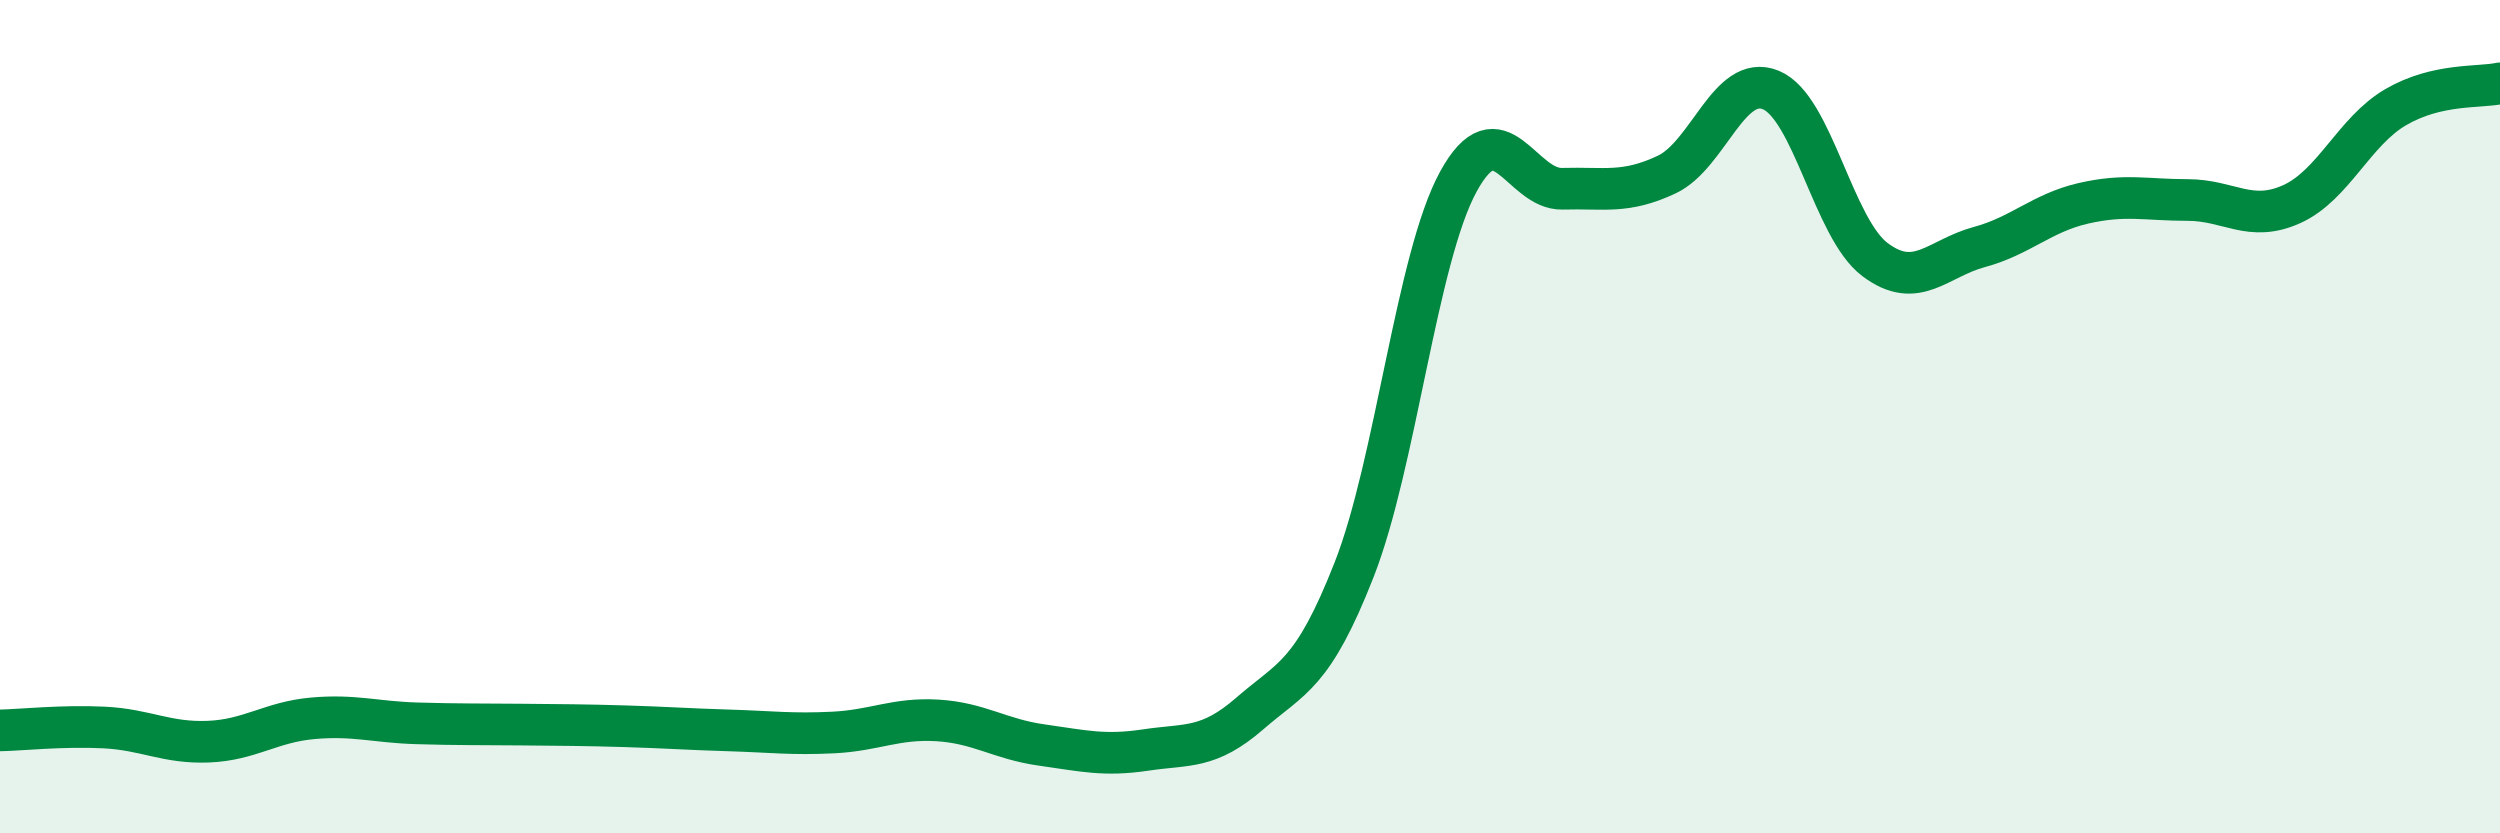
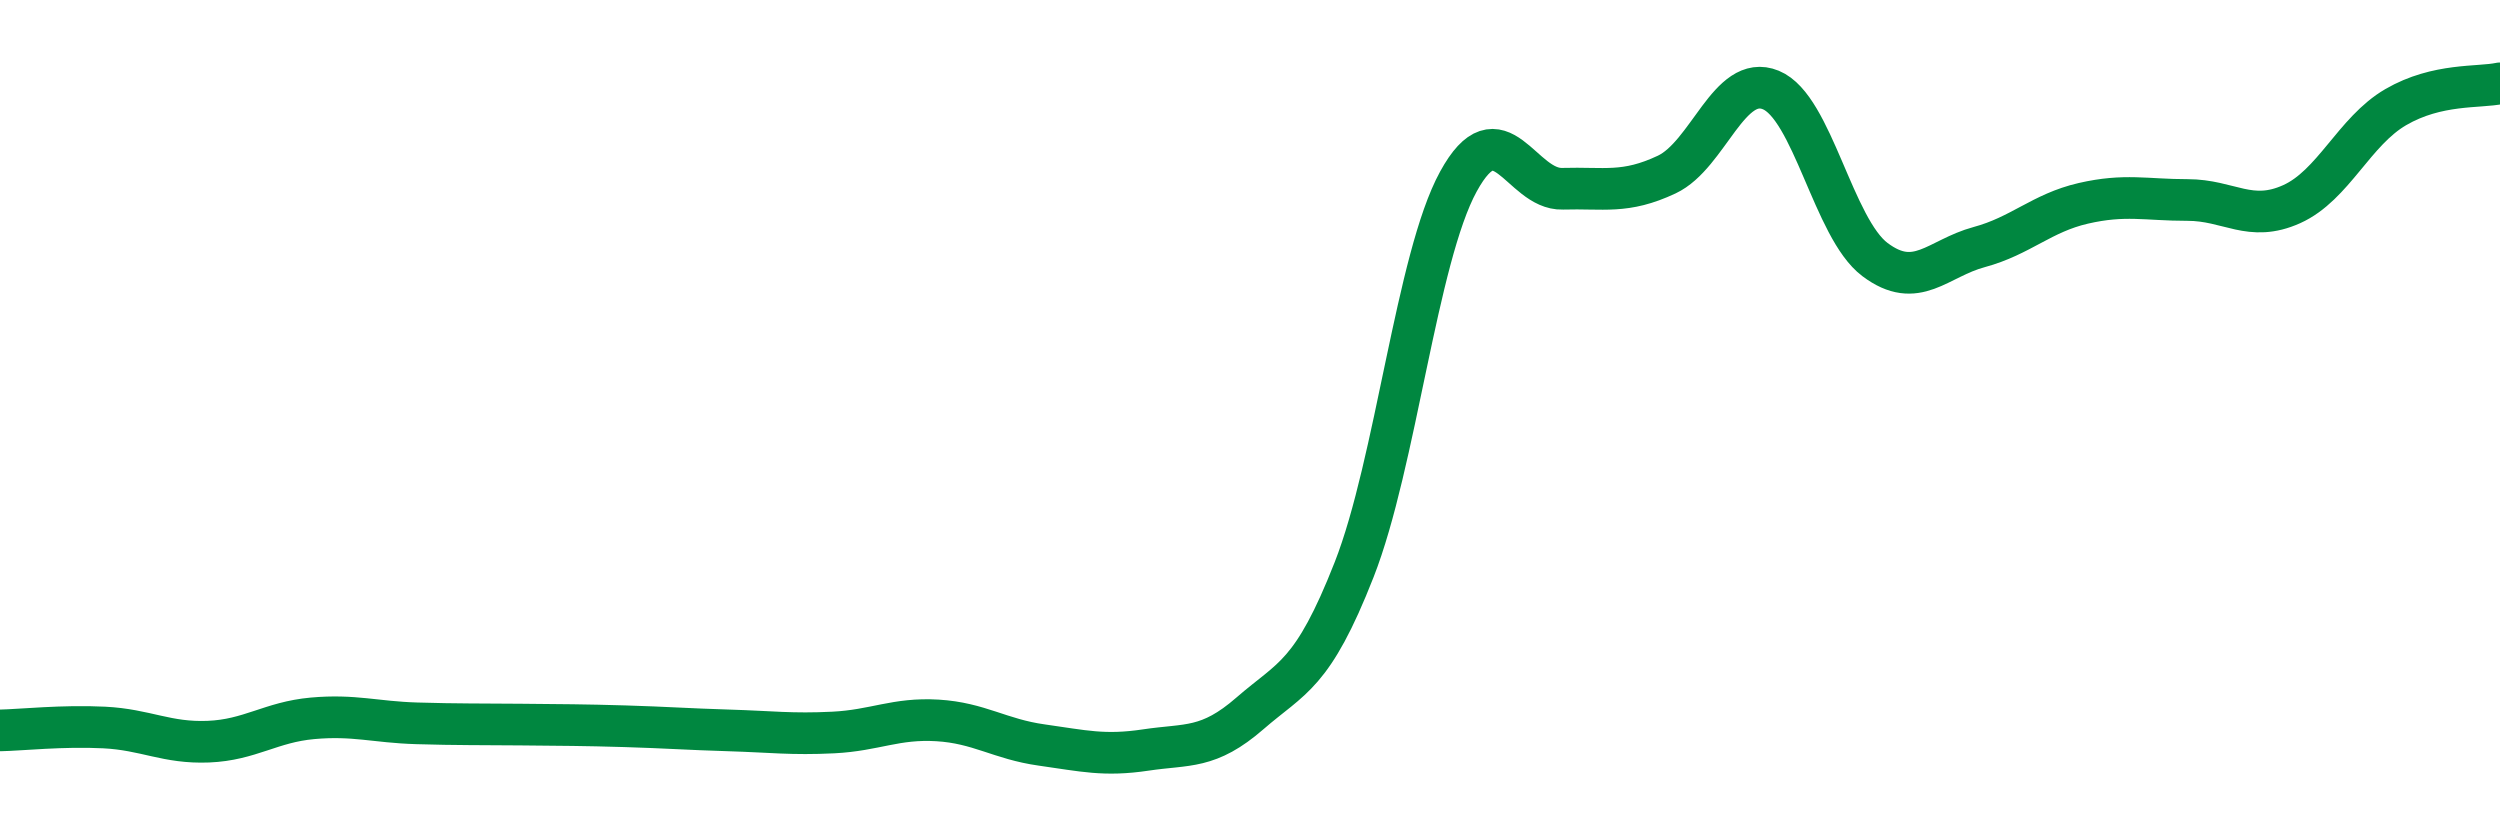
<svg xmlns="http://www.w3.org/2000/svg" width="60" height="20" viewBox="0 0 60 20">
-   <path d="M 0,17.53 C 0.5,17.52 1.5,17.41 2.5,17.46 C 3.5,17.51 4,17.84 5,17.8 C 6,17.76 6.5,17.33 7.5,17.24 C 8.5,17.15 9,17.33 10,17.36 C 11,17.39 11.5,17.38 12.5,17.39 C 13.5,17.4 14,17.4 15,17.43 C 16,17.46 16.5,17.5 17.5,17.53 C 18.5,17.56 19,17.63 20,17.58 C 21,17.53 21.5,17.23 22.5,17.29 C 23.5,17.35 24,17.74 25,17.88 C 26,18.02 26.5,18.15 27.5,18 C 28.5,17.85 29,17.99 30,17.12 C 31,16.25 31.5,16.22 32.5,13.67 C 33.5,11.12 34,6.19 35,4.36 C 36,2.53 36.5,4.56 37.5,4.53 C 38.5,4.5 39,4.66 40,4.19 C 41,3.72 41.5,1.75 42.5,2.16 C 43.5,2.57 44,5.48 45,6.23 C 46,6.98 46.5,6.2 47.5,5.93 C 48.5,5.66 49,5.11 50,4.88 C 51,4.65 51.5,4.8 52.5,4.8 C 53.5,4.8 54,5.35 55,4.9 C 56,4.45 56.5,3.15 57.5,2.57 C 58.5,1.99 59.5,2.11 60,2L60 20L0 20Z" fill="#008740" opacity="0.1" stroke-linecap="round" stroke-linejoin="round" />
  <path d="M 0,17.53 C 0.5,17.52 1.5,17.41 2.5,17.46 C 3.5,17.51 4,17.84 5,17.8 C 6,17.76 6.5,17.33 7.5,17.24 C 8.5,17.15 9,17.33 10,17.36 C 11,17.39 11.5,17.38 12.5,17.39 C 13.5,17.4 14,17.4 15,17.43 C 16,17.46 16.5,17.5 17.5,17.53 C 18.5,17.56 19,17.63 20,17.58 C 21,17.53 21.5,17.23 22.5,17.29 C 23.5,17.35 24,17.74 25,17.88 C 26,18.02 26.5,18.15 27.5,18 C 28.5,17.85 29,17.99 30,17.12 C 31,16.25 31.5,16.22 32.5,13.67 C 33.5,11.12 34,6.19 35,4.36 C 36,2.53 36.5,4.56 37.5,4.53 C 38.5,4.5 39,4.66 40,4.19 C 41,3.72 41.5,1.75 42.5,2.16 C 43.5,2.57 44,5.48 45,6.23 C 46,6.98 46.5,6.2 47.5,5.93 C 48.5,5.66 49,5.11 50,4.88 C 51,4.65 51.5,4.8 52.5,4.8 C 53.5,4.8 54,5.35 55,4.9 C 56,4.45 56.5,3.15 57.5,2.57 C 58.5,1.99 59.5,2.11 60,2" stroke="#008740" stroke-width="1" fill="none" stroke-linecap="round" stroke-linejoin="round" />
</svg>